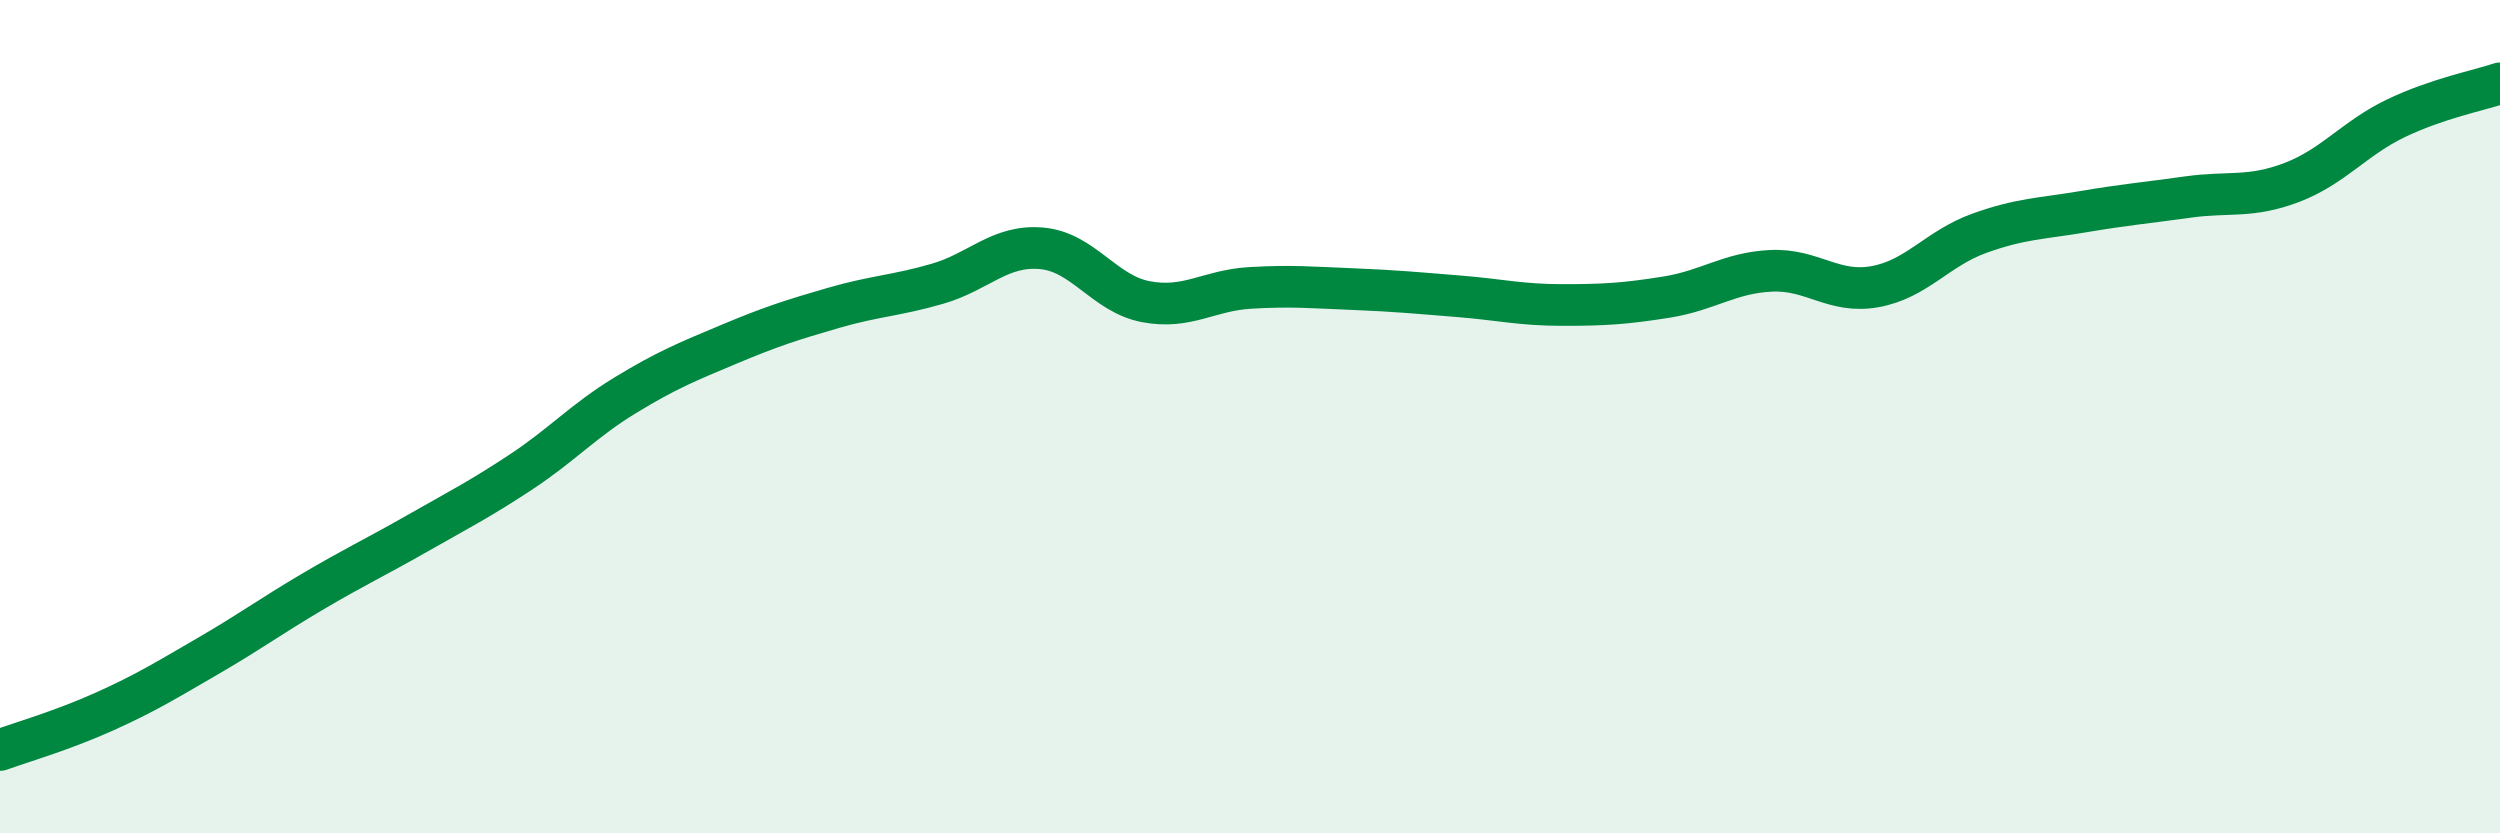
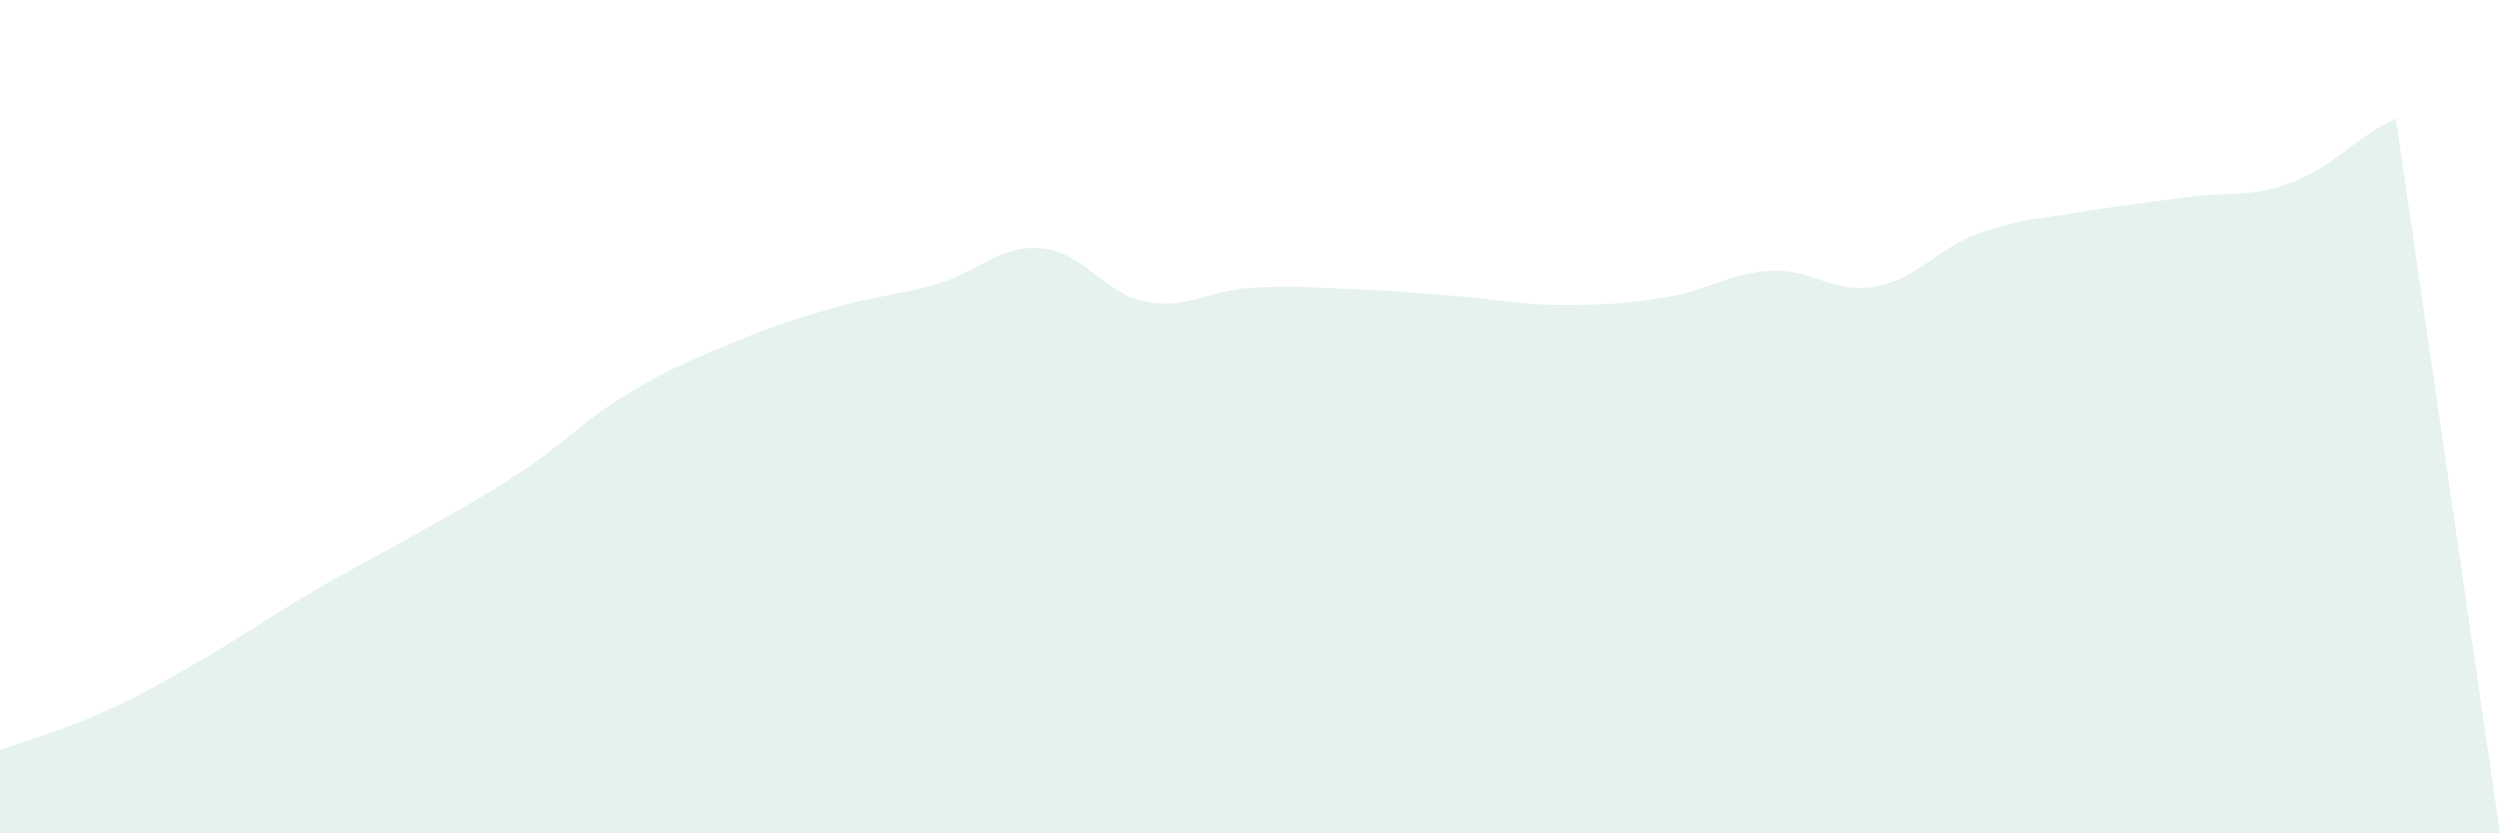
<svg xmlns="http://www.w3.org/2000/svg" width="60" height="20" viewBox="0 0 60 20">
-   <path d="M 0,18 C 0.5,17.82 1.5,17.53 2.5,17.08 C 3.5,16.63 4,16.32 5,15.74 C 6,15.16 6.5,14.79 7.5,14.2 C 8.5,13.61 9,13.38 10,12.81 C 11,12.24 11.5,11.99 12.5,11.33 C 13.5,10.67 14,10.1 15,9.49 C 16,8.88 16.5,8.68 17.5,8.26 C 18.5,7.84 19,7.68 20,7.39 C 21,7.1 21.5,7.1 22.5,6.81 C 23.5,6.52 24,5.87 25,5.96 C 26,6.05 26.5,7.05 27.5,7.24 C 28.5,7.43 29,6.97 30,6.91 C 31,6.85 31.5,6.9 32.5,6.94 C 33.5,6.98 34,7.03 35,7.11 C 36,7.19 36.5,7.32 37.5,7.32 C 38.5,7.32 39,7.29 40,7.13 C 41,6.97 41.5,6.55 42.5,6.5 C 43.5,6.45 44,7.06 45,6.88 C 46,6.7 46.5,5.96 47.5,5.6 C 48.5,5.24 49,5.25 50,5.08 C 51,4.91 51.5,4.87 52.5,4.73 C 53.5,4.59 54,4.76 55,4.38 C 56,4 56.5,3.32 57.5,2.84 C 58.5,2.36 59.5,2.17 60,2L60 20L0 20Z" fill="#008740" opacity="0.1" stroke-linecap="round" stroke-linejoin="round" />
-   <path d="M 0,18 C 0.5,17.82 1.5,17.53 2.5,17.08 C 3.5,16.63 4,16.32 5,15.74 C 6,15.16 6.5,14.79 7.5,14.2 C 8.5,13.61 9,13.38 10,12.81 C 11,12.24 11.5,11.99 12.5,11.33 C 13.5,10.67 14,10.1 15,9.49 C 16,8.88 16.5,8.68 17.5,8.26 C 18.5,7.84 19,7.68 20,7.39 C 21,7.1 21.5,7.1 22.5,6.81 C 23.5,6.52 24,5.87 25,5.96 C 26,6.05 26.5,7.05 27.5,7.24 C 28.5,7.43 29,6.97 30,6.91 C 31,6.85 31.5,6.9 32.5,6.94 C 33.5,6.98 34,7.03 35,7.11 C 36,7.19 36.5,7.32 37.5,7.32 C 38.5,7.32 39,7.29 40,7.13 C 41,6.97 41.5,6.55 42.5,6.5 C 43.5,6.45 44,7.06 45,6.88 C 46,6.7 46.5,5.96 47.5,5.6 C 48.5,5.24 49,5.25 50,5.08 C 51,4.91 51.5,4.87 52.5,4.73 C 53.5,4.59 54,4.76 55,4.38 C 56,4 56.5,3.32 57.5,2.84 C 58.5,2.36 59.5,2.17 60,2" stroke="#008740" stroke-width="1" fill="none" stroke-linecap="round" stroke-linejoin="round" />
+   <path d="M 0,18 C 0.5,17.82 1.5,17.53 2.5,17.08 C 3.5,16.63 4,16.32 5,15.74 C 6,15.16 6.5,14.79 7.5,14.2 C 8.5,13.61 9,13.38 10,12.81 C 11,12.24 11.5,11.99 12.5,11.33 C 13.5,10.67 14,10.1 15,9.49 C 16,8.88 16.5,8.68 17.5,8.26 C 18.5,7.84 19,7.68 20,7.39 C 21,7.1 21.5,7.1 22.5,6.81 C 23.5,6.52 24,5.87 25,5.96 C 26,6.05 26.5,7.05 27.5,7.24 C 28.5,7.43 29,6.97 30,6.91 C 31,6.85 31.5,6.9 32.5,6.94 C 33.5,6.98 34,7.03 35,7.11 C 36,7.19 36.5,7.32 37.5,7.32 C 38.5,7.32 39,7.29 40,7.13 C 41,6.97 41.5,6.55 42.5,6.5 C 43.5,6.45 44,7.06 45,6.88 C 46,6.7 46.5,5.96 47.5,5.6 C 48.5,5.24 49,5.25 50,5.08 C 51,4.91 51.5,4.87 52.5,4.73 C 53.5,4.59 54,4.76 55,4.38 C 56,4 56.5,3.32 57.5,2.84 L60 20L0 20Z" fill="#008740" opacity="0.1" stroke-linecap="round" stroke-linejoin="round" />
</svg>